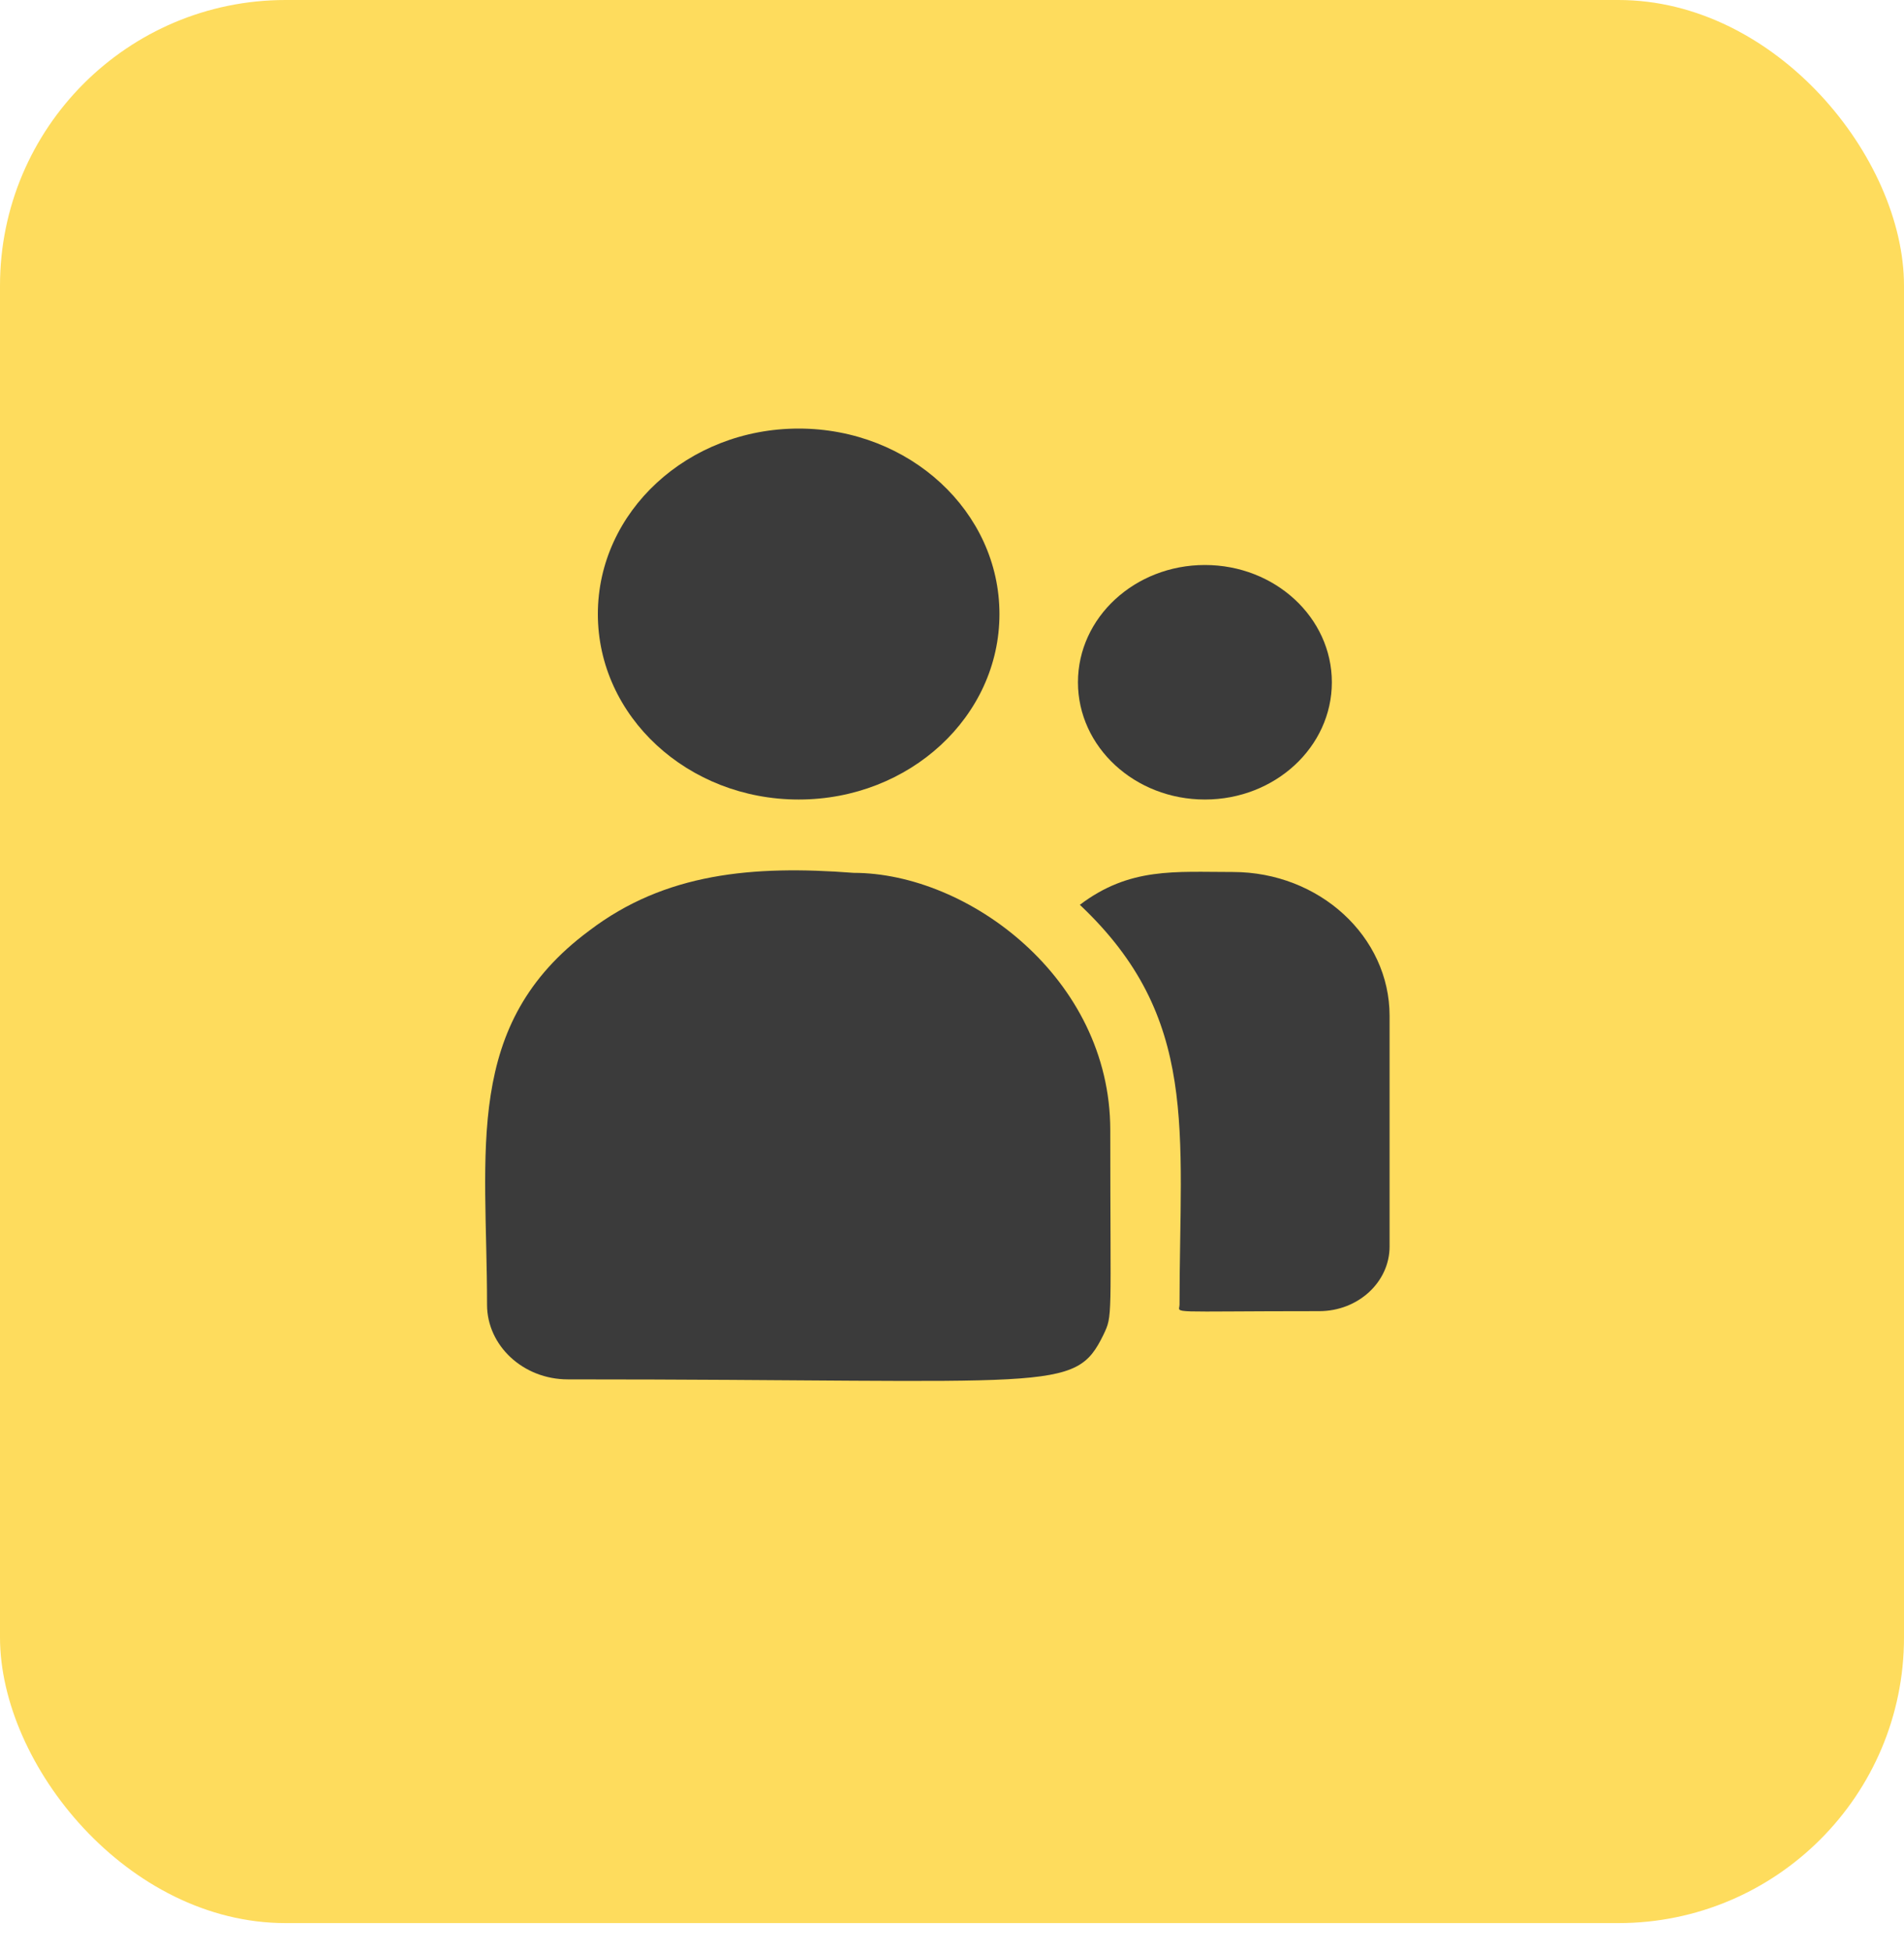
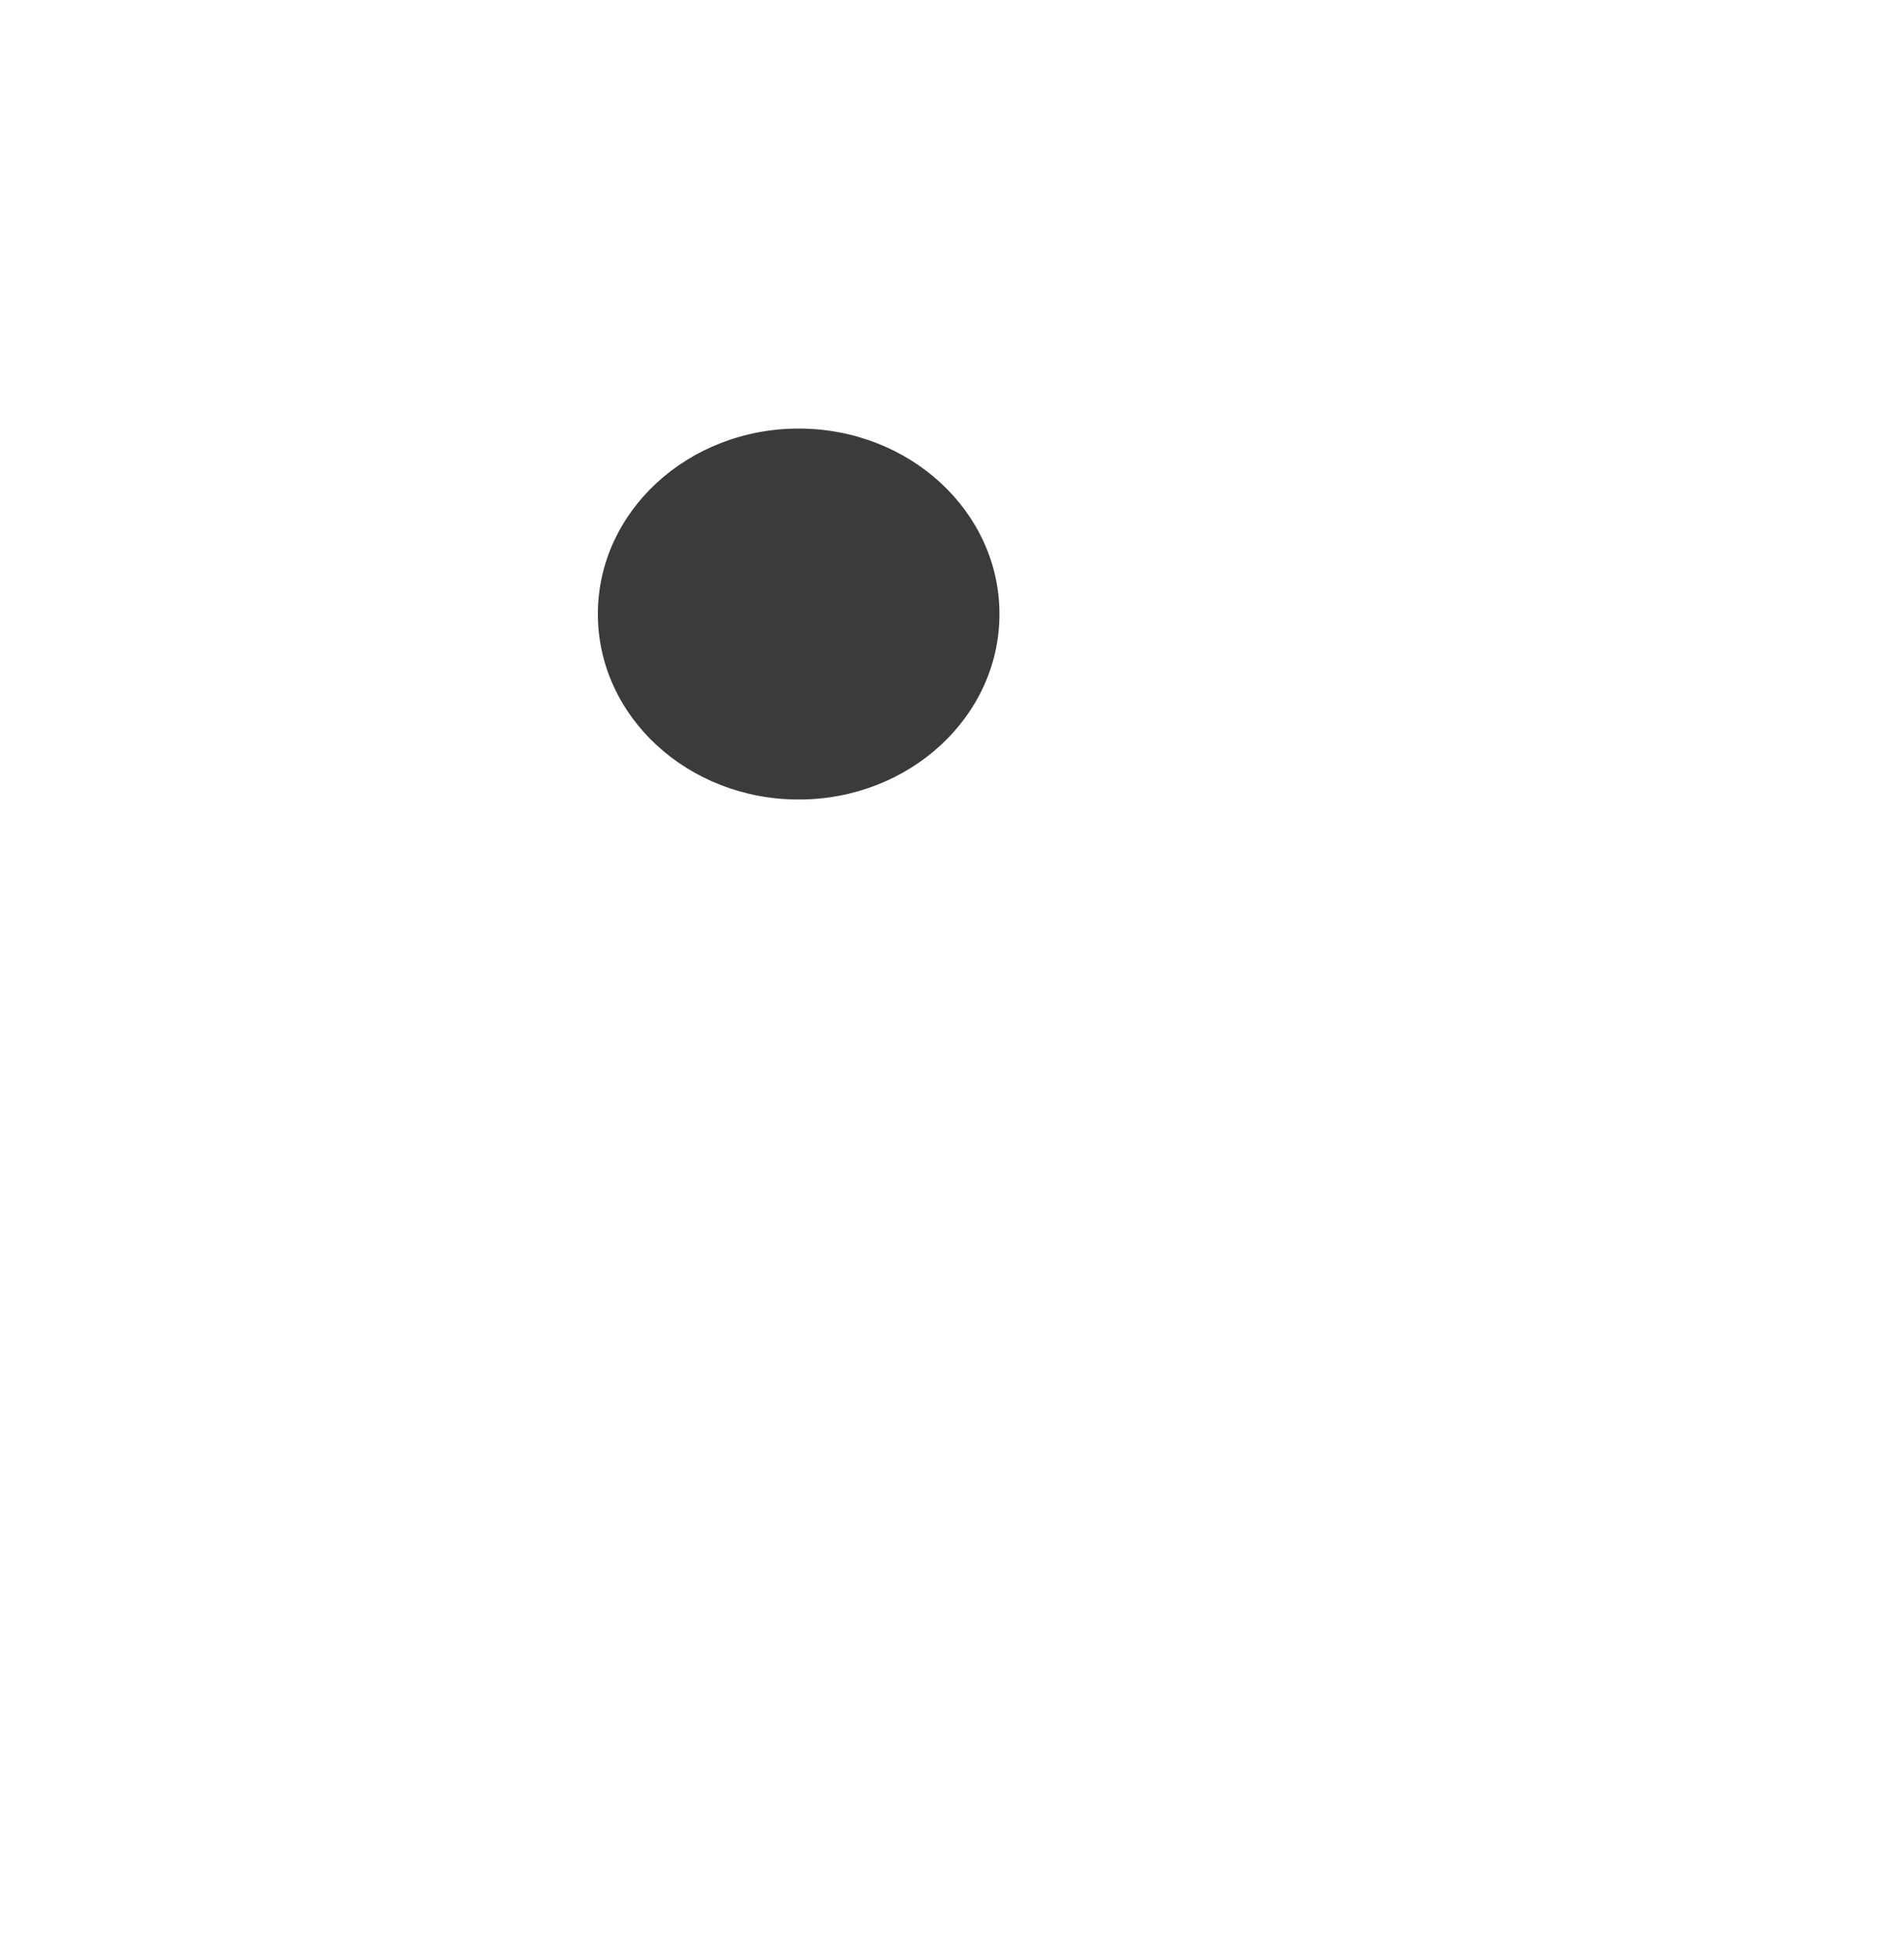
<svg xmlns="http://www.w3.org/2000/svg" width="40" height="41" viewBox="0 0 40 41" fill="none">
-   <rect width="40" height="40.385" rx="6" fill="#FEDC5D" />
  <path d="M16.779 16.79C19.109 16.79 20.997 15.046 20.997 12.895C20.997 10.744 19.109 9 16.779 9C14.449 9 12.56 10.744 12.56 12.895C12.56 15.046 14.449 16.79 16.779 16.79Z" fill="#3B3B3B" />
-   <path d="M25.313 16.79C26.786 16.79 27.98 15.687 27.98 14.328C27.98 12.968 26.786 11.865 25.313 11.865C23.84 11.865 22.646 12.968 22.646 14.328C22.646 15.687 23.84 16.79 25.313 16.79Z" fill="#3B3B3B" />
-   <path d="M17.933 18.33C15.813 18.167 13.97 18.332 12.38 19.543C9.72 21.51 10.232 24.159 10.232 27.399C10.232 28.256 10.988 28.967 11.93 28.967C22.166 28.967 22.574 29.272 23.181 28.031C23.38 27.611 23.325 27.745 23.325 23.73C23.325 20.541 20.334 18.33 17.933 18.33Z" fill="#3B3B3B" />
-   <path d="M25.9 18.312C24.68 18.312 23.734 18.208 22.686 19.001C25.205 21.376 24.78 23.744 24.78 27.399C24.78 27.592 24.44 27.534 27.716 27.534C28.53 27.534 29.193 26.925 29.193 26.176V21.333C29.193 19.668 27.716 18.312 25.9 18.312Z" fill="#3B3B3B" />
</svg>